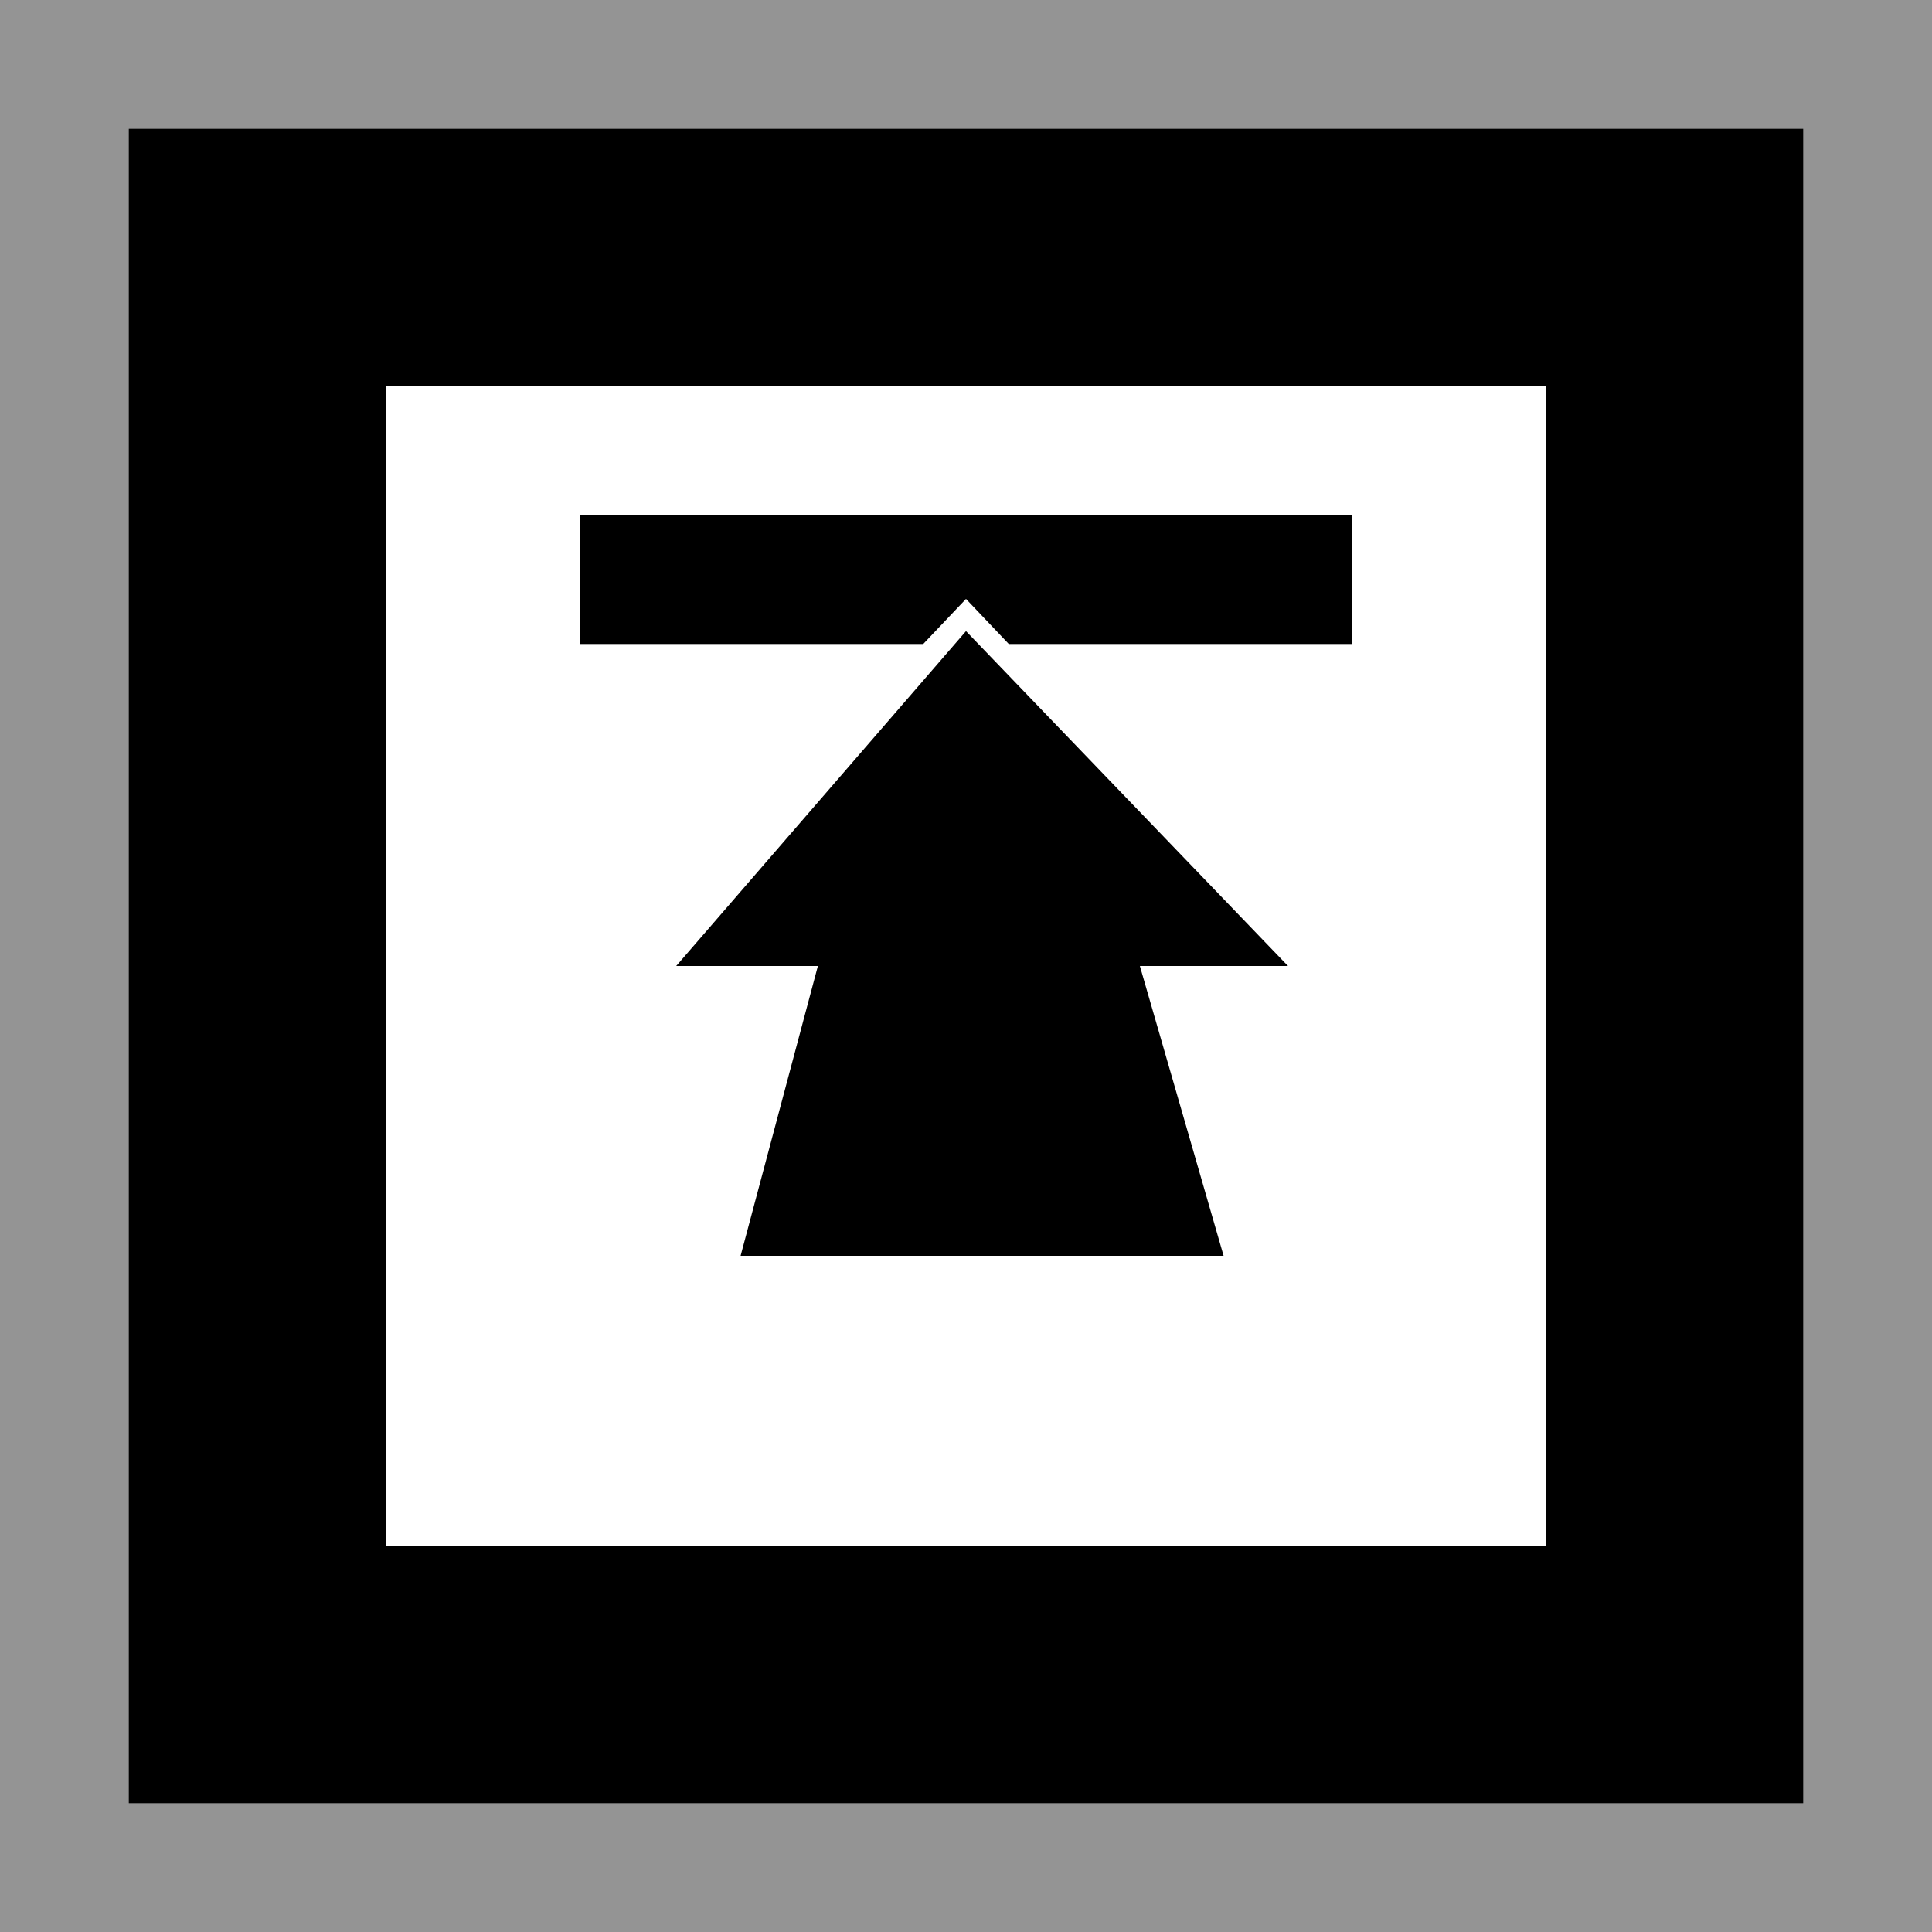
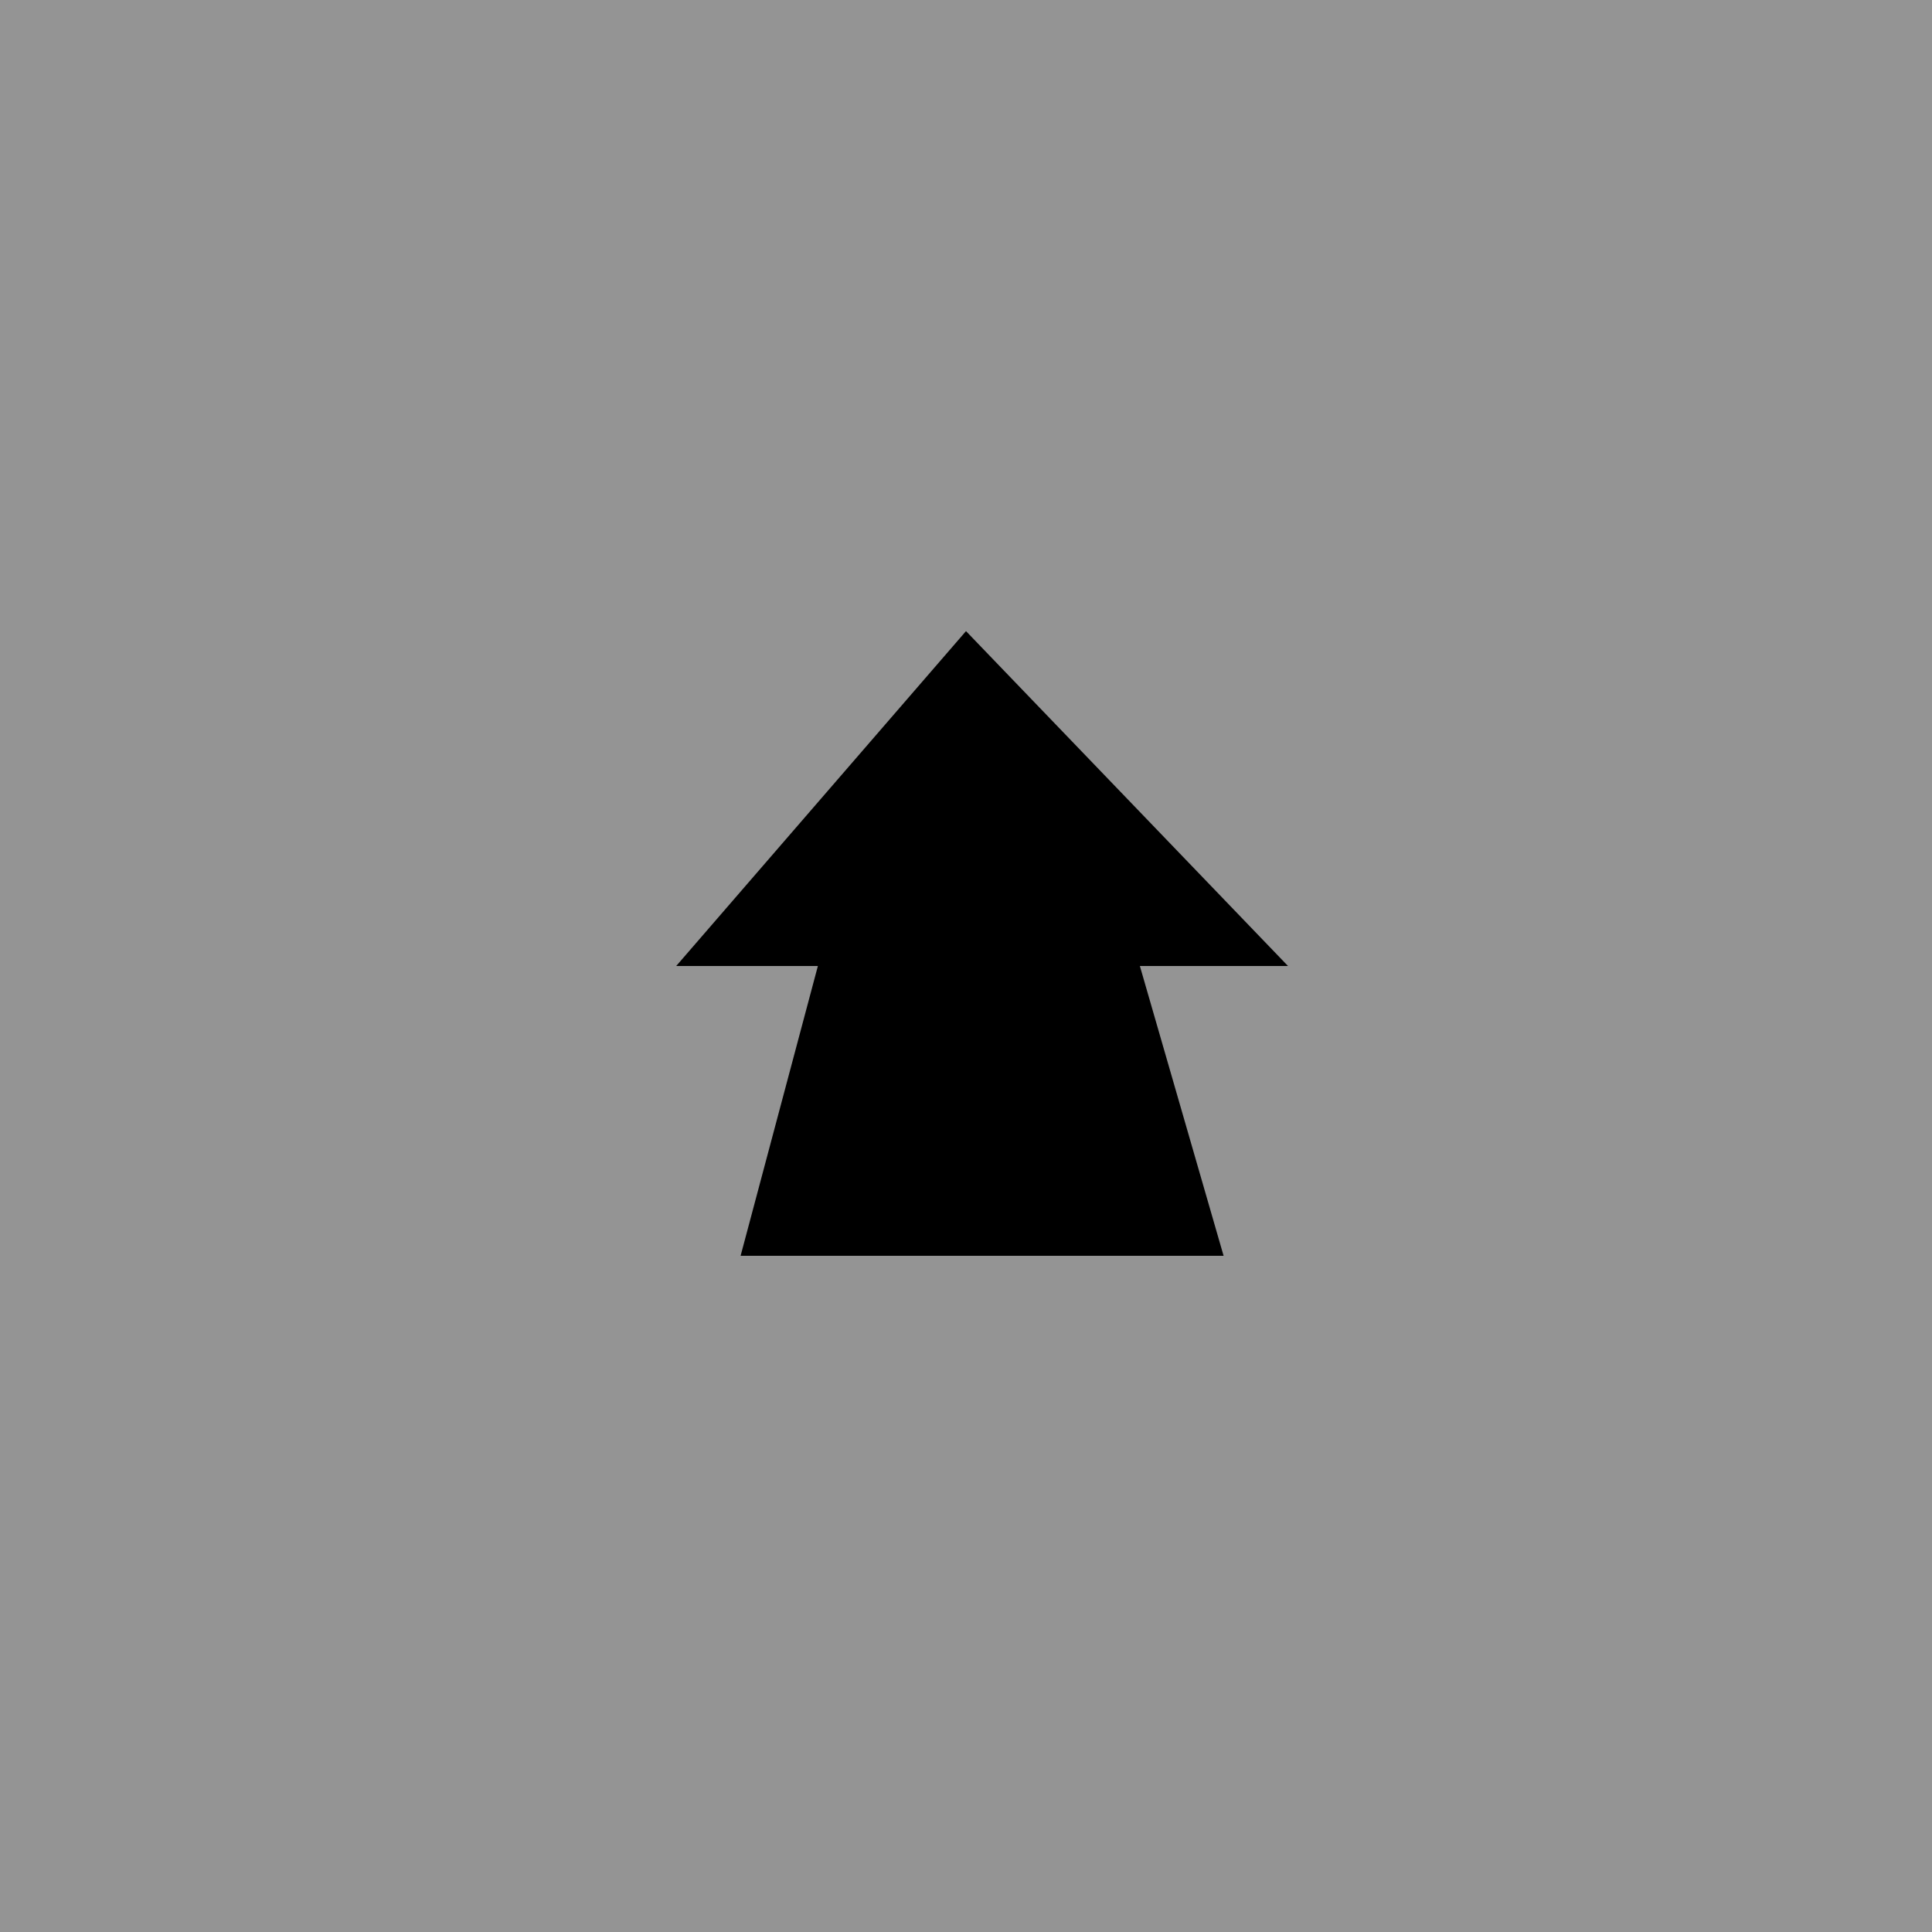
<svg xmlns="http://www.w3.org/2000/svg" version="1.1" id="Layer_1" x="0px" y="0px" viewBox="0 0 30 30" style="enable-background:new 0 0 30 30;" xml:space="preserve">
  <style type="text/css">
	.st0{fill:#949494;}
	.st1{fill:#FFFFFF;}
</style>
  <rect class="st0" width="30" height="30" />
-   <polygon points="2,2 28,2 28,28 2,28 " />
-   <path class="st1" d="M6,6v18h18V6H6z M9,8h12l0,2L9,10L9,8z" />
  <g>
-     <path class="st1" d="M14.9,10l4.9,4.9h-2.2l1.6,4.8h-7.5l0.9-4.8h-2.3L14.9,10 M9.4,15.2h2.4L10.9,20h8.7l-1.4-4.8h2.4L15,9.3   L9.4,15.2z" />
    <polygon points="12.7,15 10.5,15 15,9.8 20,15 17.7,15 19,19.5 11.5,19.5  " />
  </g>
</svg>